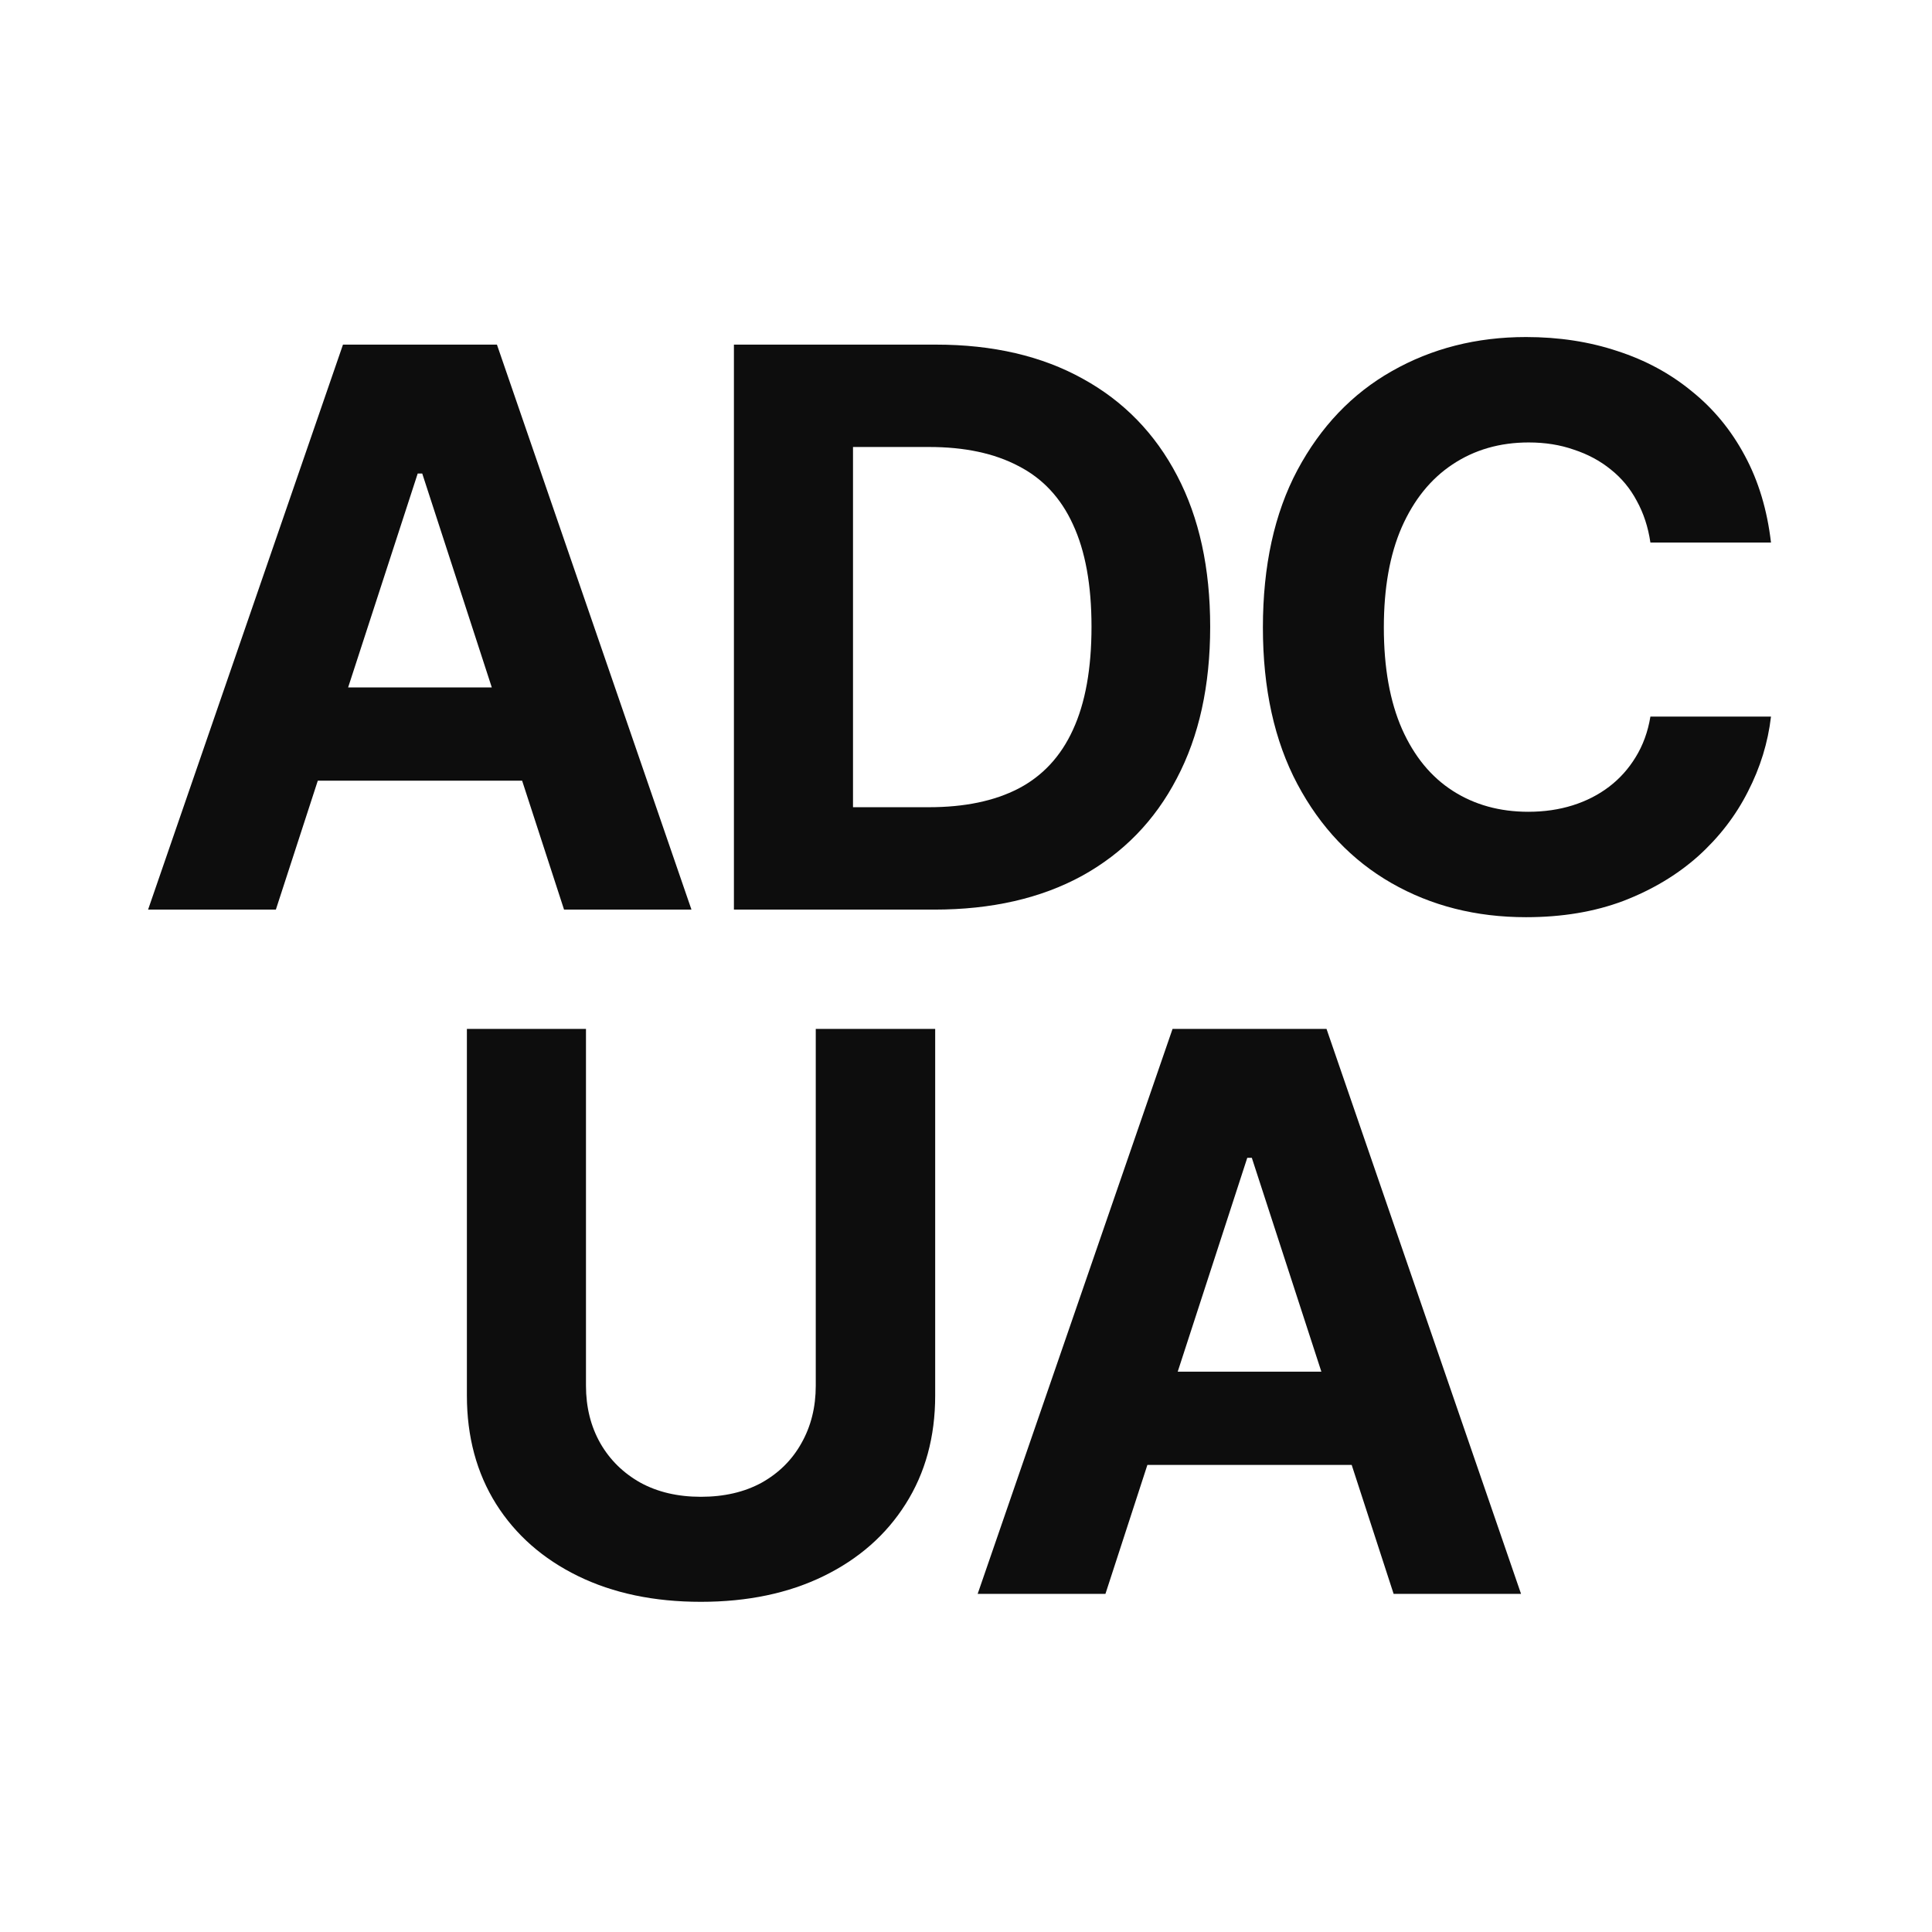
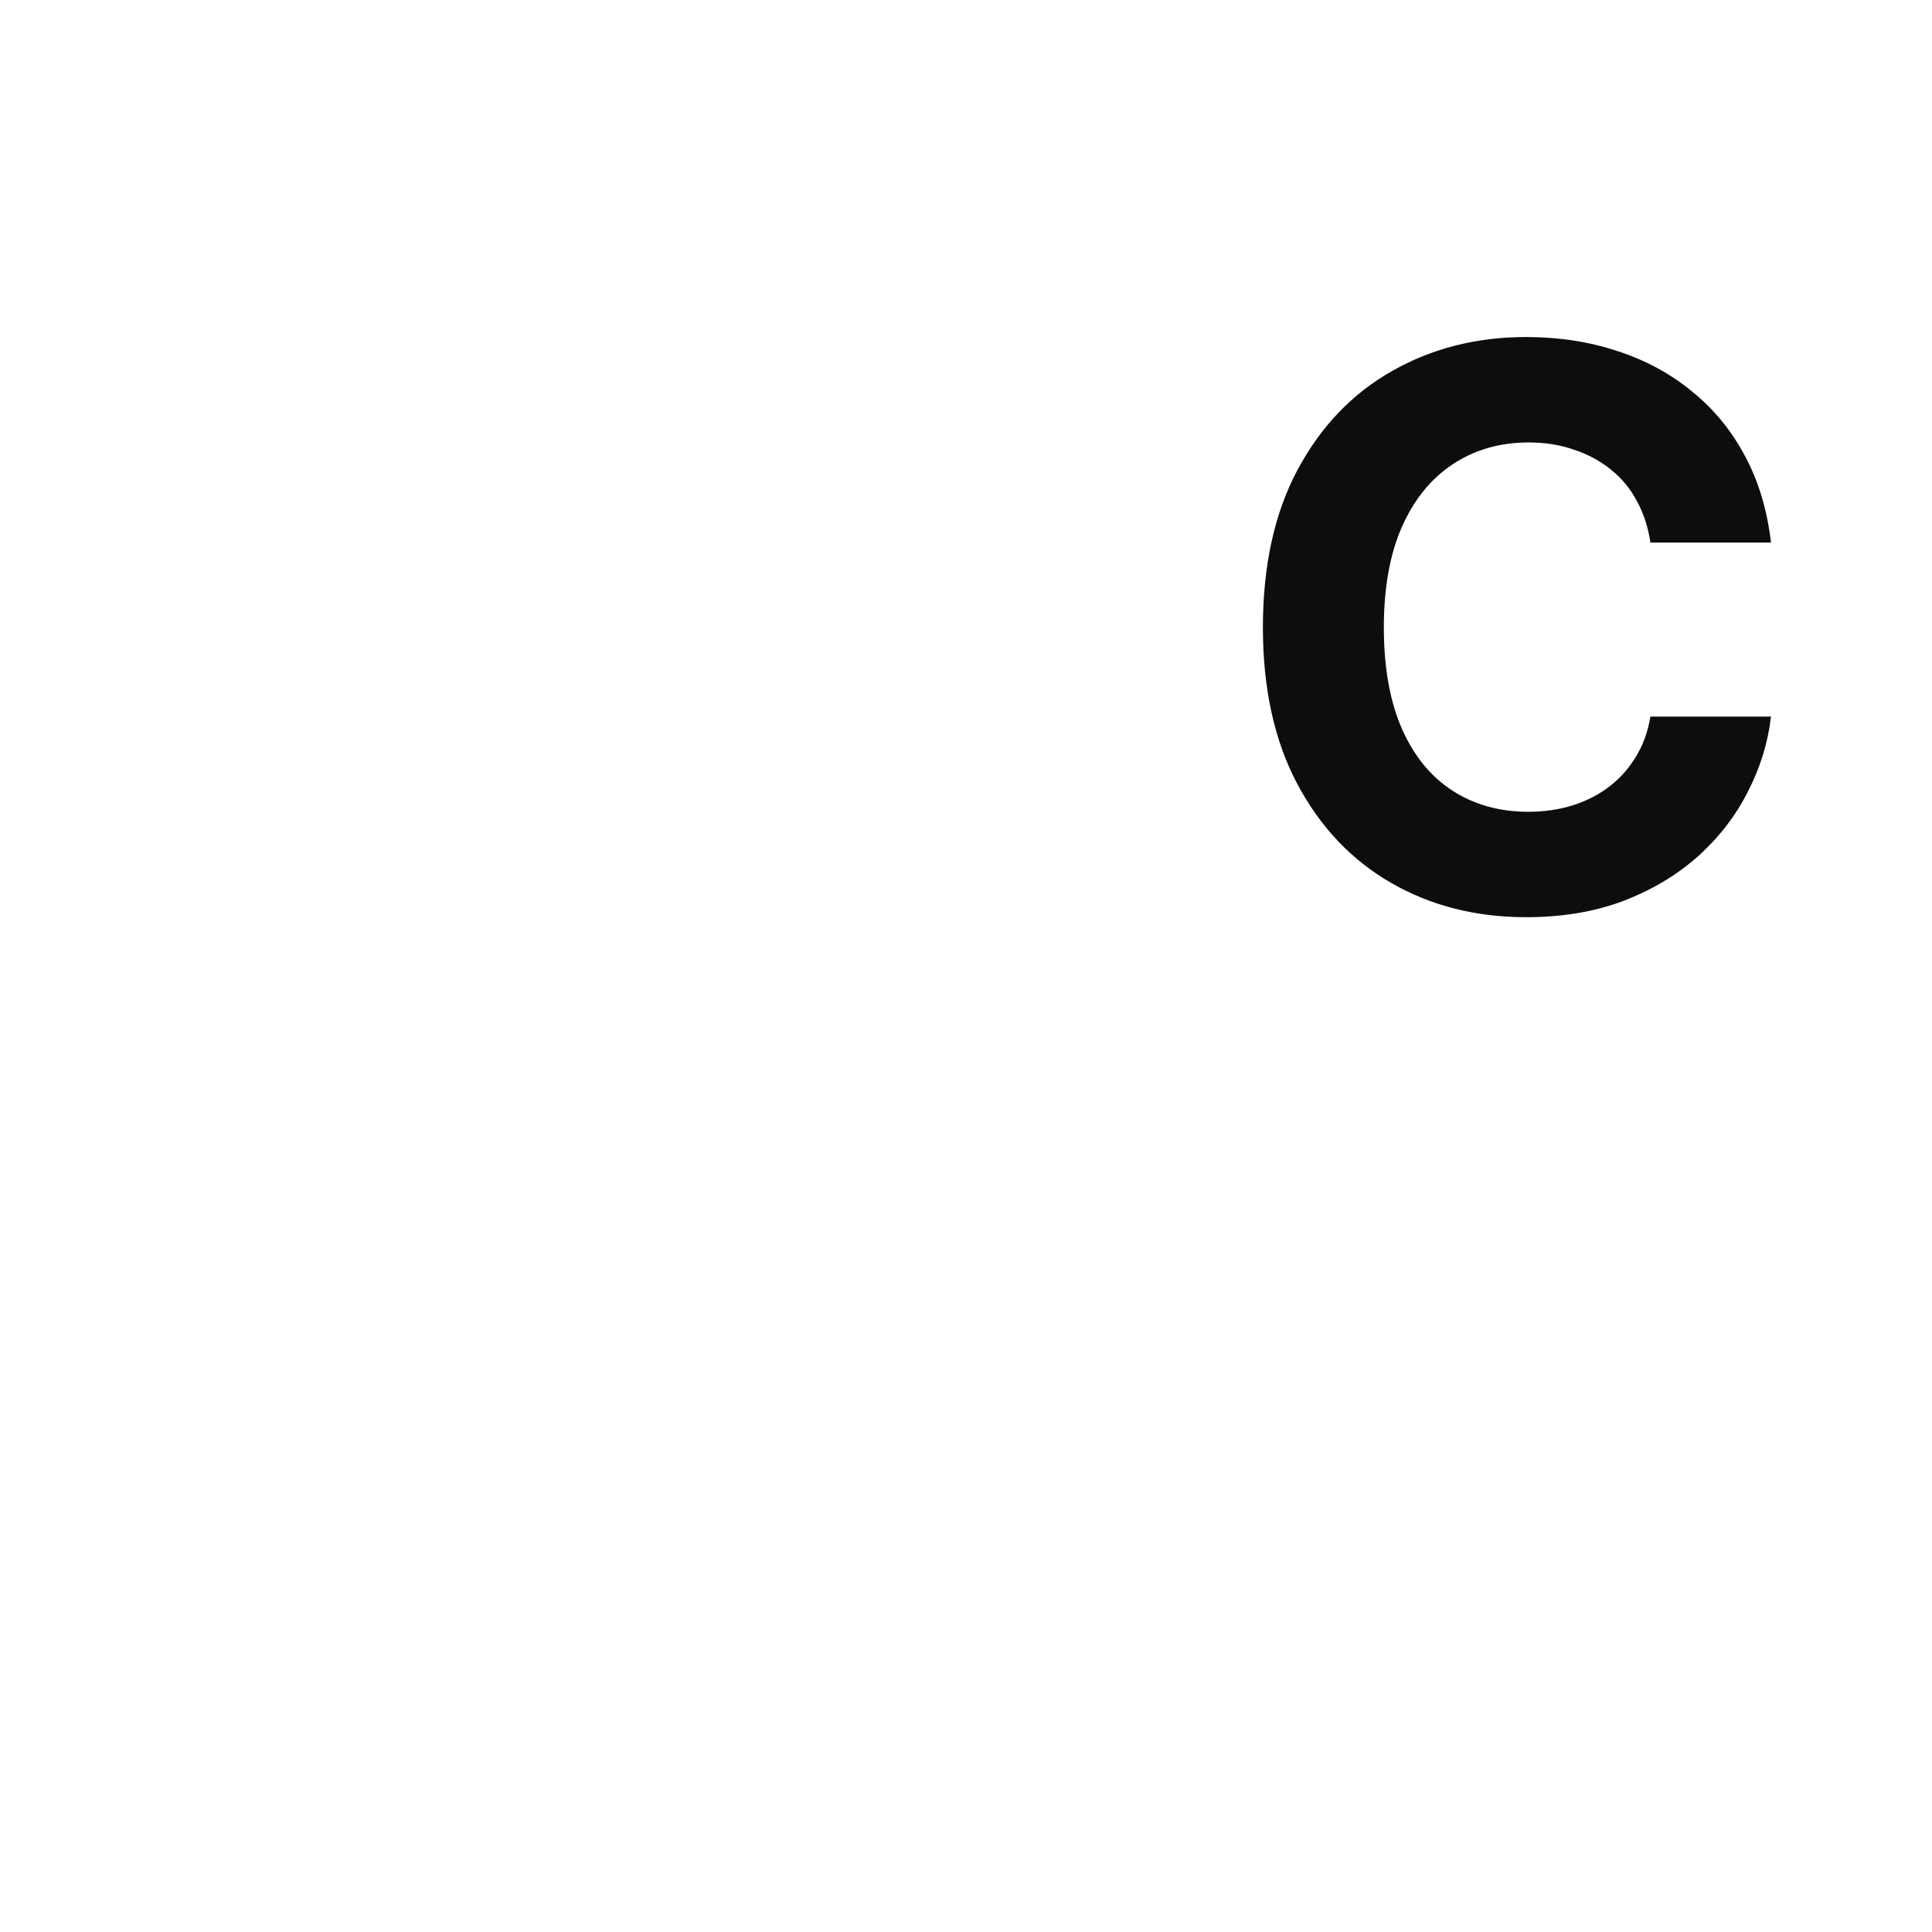
<svg xmlns="http://www.w3.org/2000/svg" width="80" height="80" viewBox="0 0 80 80" fill="none">
-   <path d="M11.423 37.665H6.132L14.202 14.27H20.577L28.632 37.665H23.356L17.484 19.608H17.296L11.423 37.665ZM11.109 28.464H23.623V32.326H11.109V28.464Z" fill="#0d0d0d" />
-   <path d="M38.681 37.665H32.589V33.425H38.461C39.937 33.425 41.172 33.169 42.166 32.656C43.171 32.133 43.925 31.321 44.427 30.222C44.94 29.113 45.197 27.689 45.197 25.951C45.197 24.224 44.94 22.811 44.427 21.712C43.925 20.613 43.171 19.807 42.166 19.294C41.172 18.771 39.942 18.509 38.477 18.509H32.494V14.27H38.759C41.114 14.27 43.14 14.741 44.836 15.683C46.531 16.614 47.834 17.954 48.745 19.702C49.656 21.44 50.111 23.523 50.111 25.951C50.111 28.39 49.651 30.484 48.729 32.232C47.819 33.98 46.51 35.325 44.804 36.267C43.098 37.199 41.057 37.665 38.681 37.665ZM35.321 14.27V37.665H30.39V14.27H35.321Z" fill="#0d0d0d" />
  <path d="M63.19 37.979C61.118 37.979 59.26 37.508 57.616 36.566C55.973 35.623 54.675 34.257 53.722 32.468C52.77 30.677 52.294 28.516 52.294 25.983C52.294 23.429 52.77 21.257 53.722 19.467C54.685 17.666 55.989 16.3 57.632 15.369C59.286 14.427 61.139 13.956 63.19 13.956C64.551 13.956 65.812 14.149 66.974 14.537C68.136 14.913 69.162 15.468 70.052 16.201C70.952 16.923 71.685 17.813 72.25 18.87C72.815 19.917 73.176 21.115 73.333 22.466H68.34C68.246 21.827 68.058 21.252 67.775 20.739C67.503 20.226 67.142 19.791 66.692 19.435C66.252 19.079 65.744 18.807 65.169 18.619C64.603 18.42 63.981 18.321 63.3 18.321C62.107 18.321 61.055 18.624 60.144 19.231C59.244 19.828 58.543 20.697 58.04 21.838C57.548 22.968 57.302 24.35 57.302 25.983C57.302 27.647 57.554 29.05 58.056 30.191C58.559 31.321 59.26 32.174 60.16 32.75C61.06 33.326 62.102 33.614 63.285 33.614C63.944 33.614 64.556 33.525 65.122 33.347C65.687 33.169 66.189 32.912 66.629 32.577C67.069 32.242 67.435 31.834 67.728 31.353C68.032 30.861 68.236 30.301 68.34 29.673H73.333C73.208 30.751 72.888 31.787 72.376 32.782C71.873 33.776 71.188 34.666 70.319 35.451C69.45 36.225 68.419 36.843 67.226 37.303C66.032 37.754 64.687 37.979 63.19 37.979Z" fill="#0d0d0d" />
-   <path d="M33.779 42.604H38.724V57.787C38.724 59.493 38.316 60.99 37.5 62.277C36.694 63.554 35.563 64.549 34.108 65.261C32.653 65.972 30.958 66.328 29.021 66.328C27.085 66.328 25.389 65.972 23.934 65.261C22.479 64.549 21.348 63.554 20.542 62.277C19.736 60.99 19.333 59.493 19.333 57.787V42.604H24.264V57.379C24.264 58.268 24.462 59.064 24.86 59.765C25.258 60.456 25.813 61 26.525 61.398C27.236 61.785 28.069 61.979 29.021 61.979C29.984 61.979 30.822 61.785 31.533 61.398C32.245 61 32.795 60.456 33.182 59.765C33.58 59.064 33.779 58.268 33.779 57.379V42.604Z" fill="#0d0d0d" />
-   <path d="M45.774 65.999H40.483L48.553 42.604H54.928L62.983 65.999H57.707L51.835 47.942H51.647L45.774 65.999ZM45.46 56.798H57.974V60.66H45.46V56.798Z" fill="#0d0d0d" />
</svg>